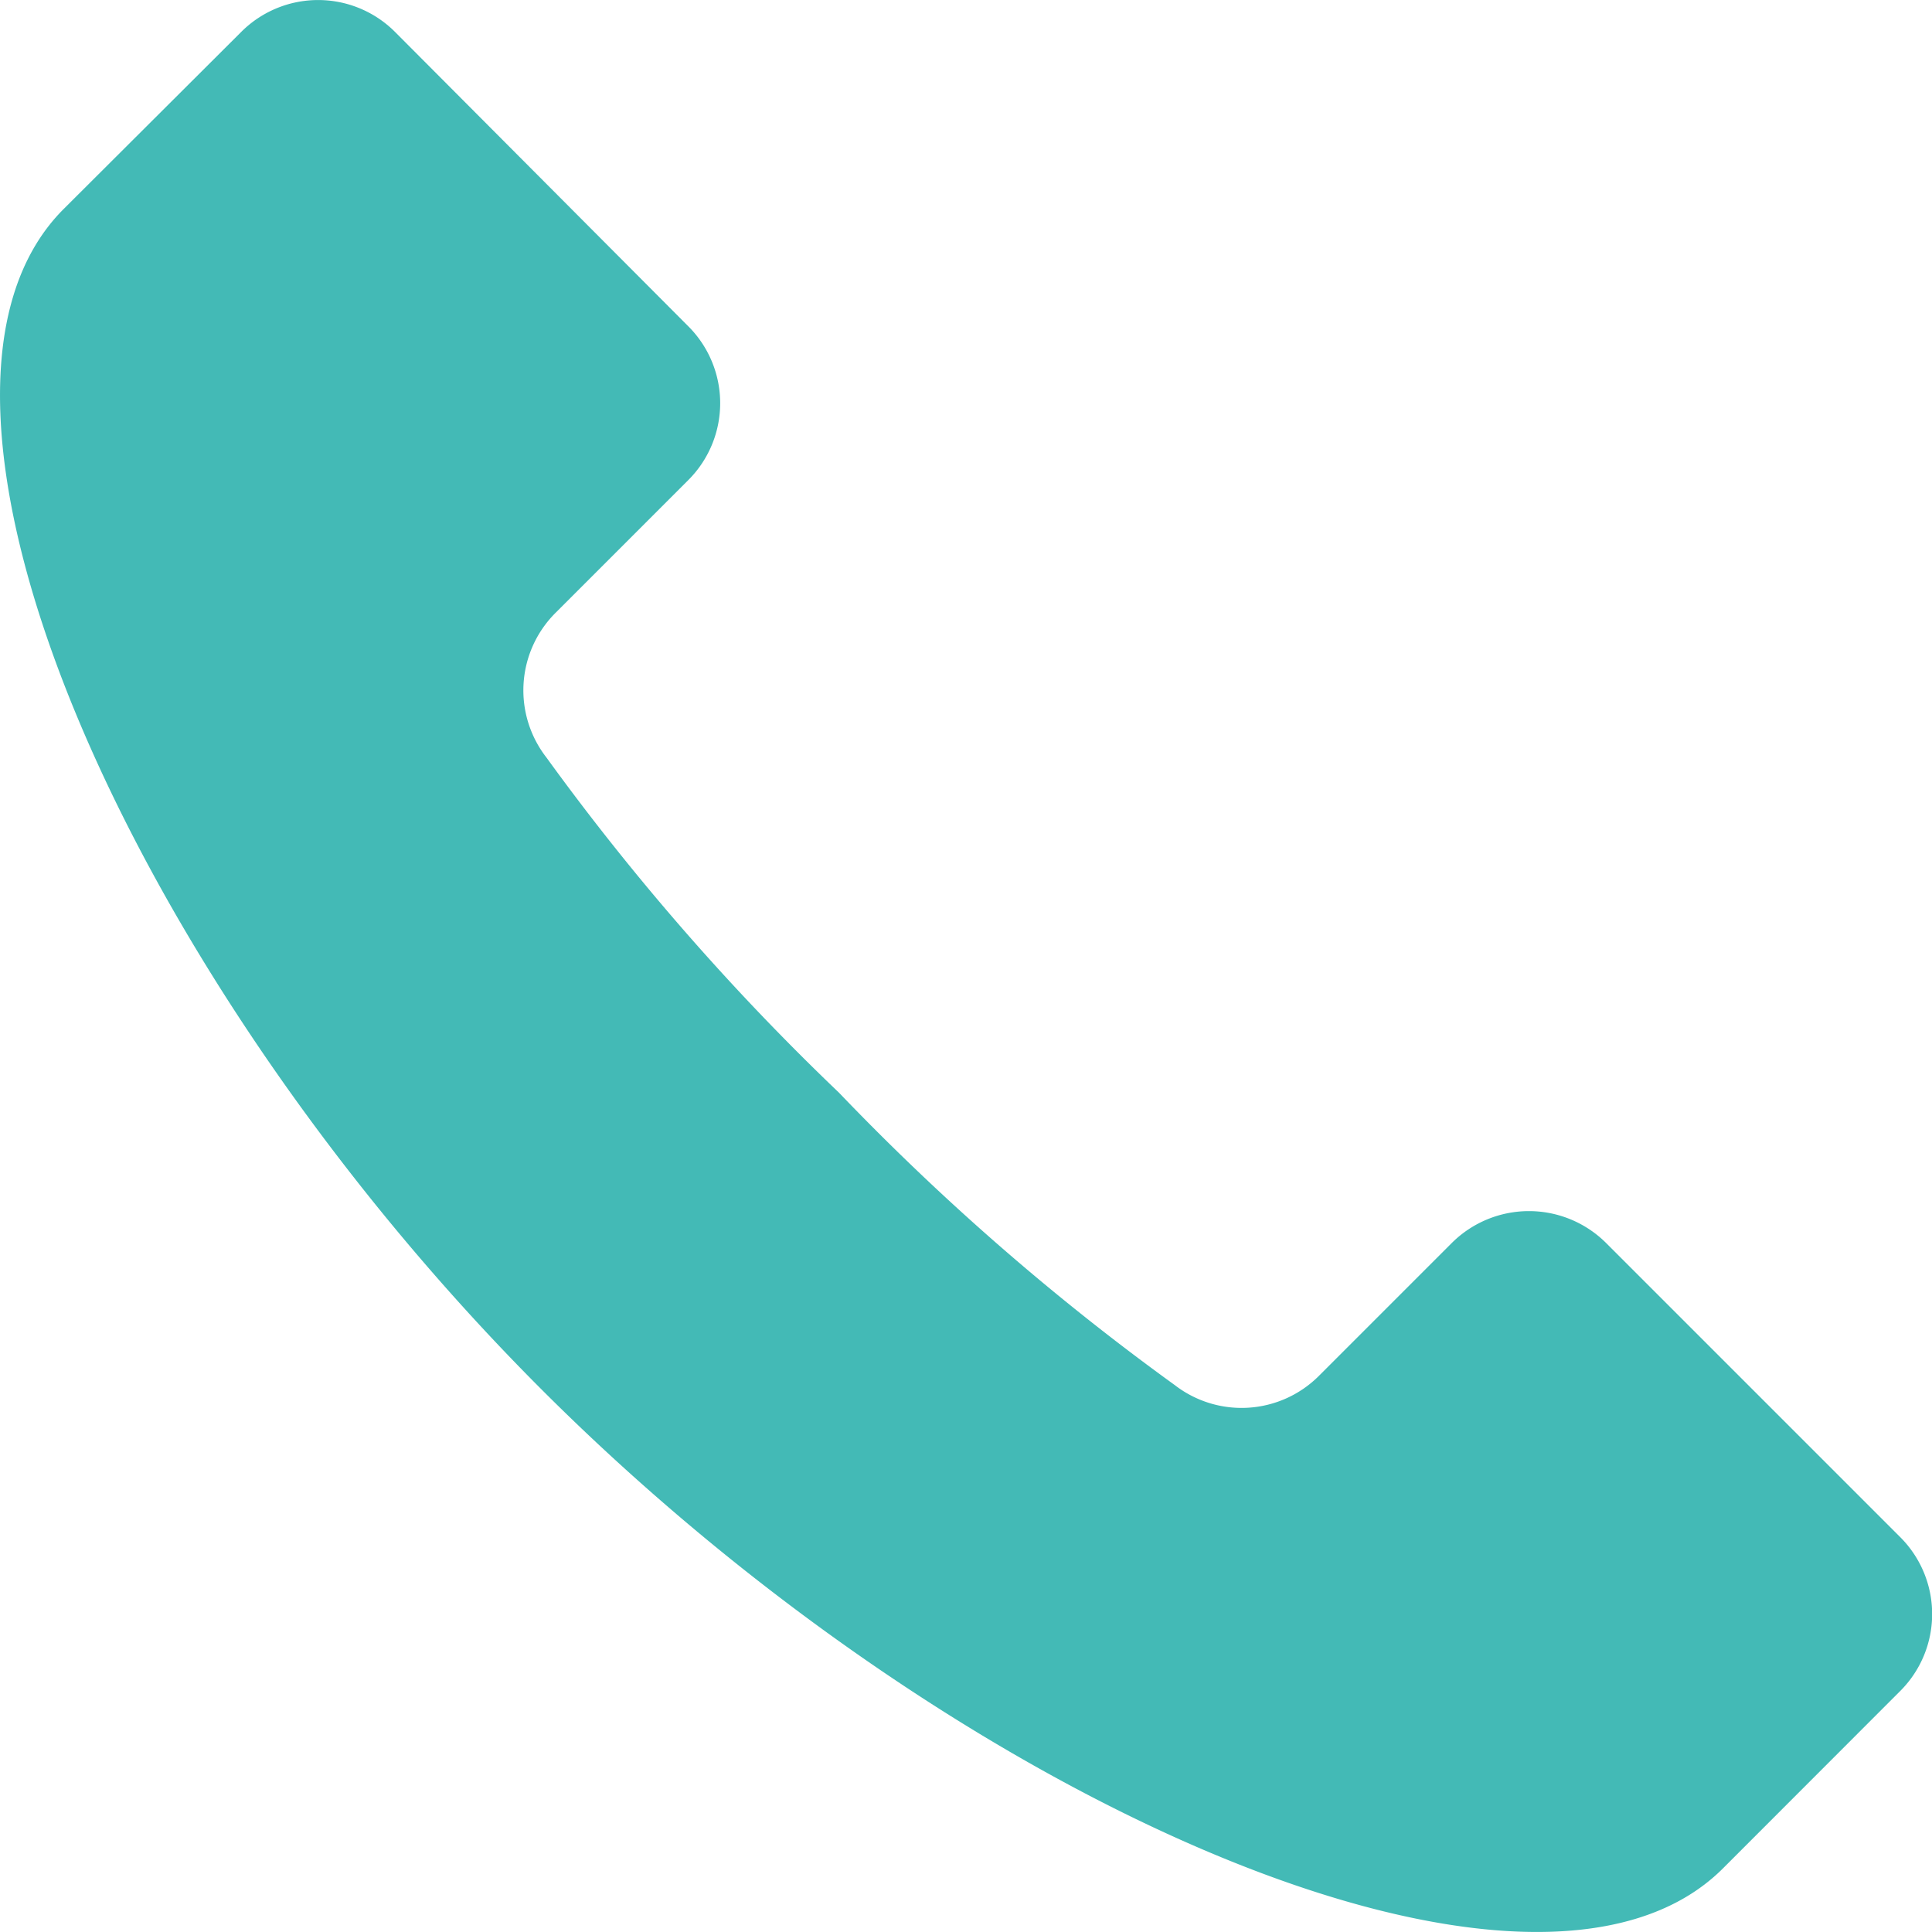
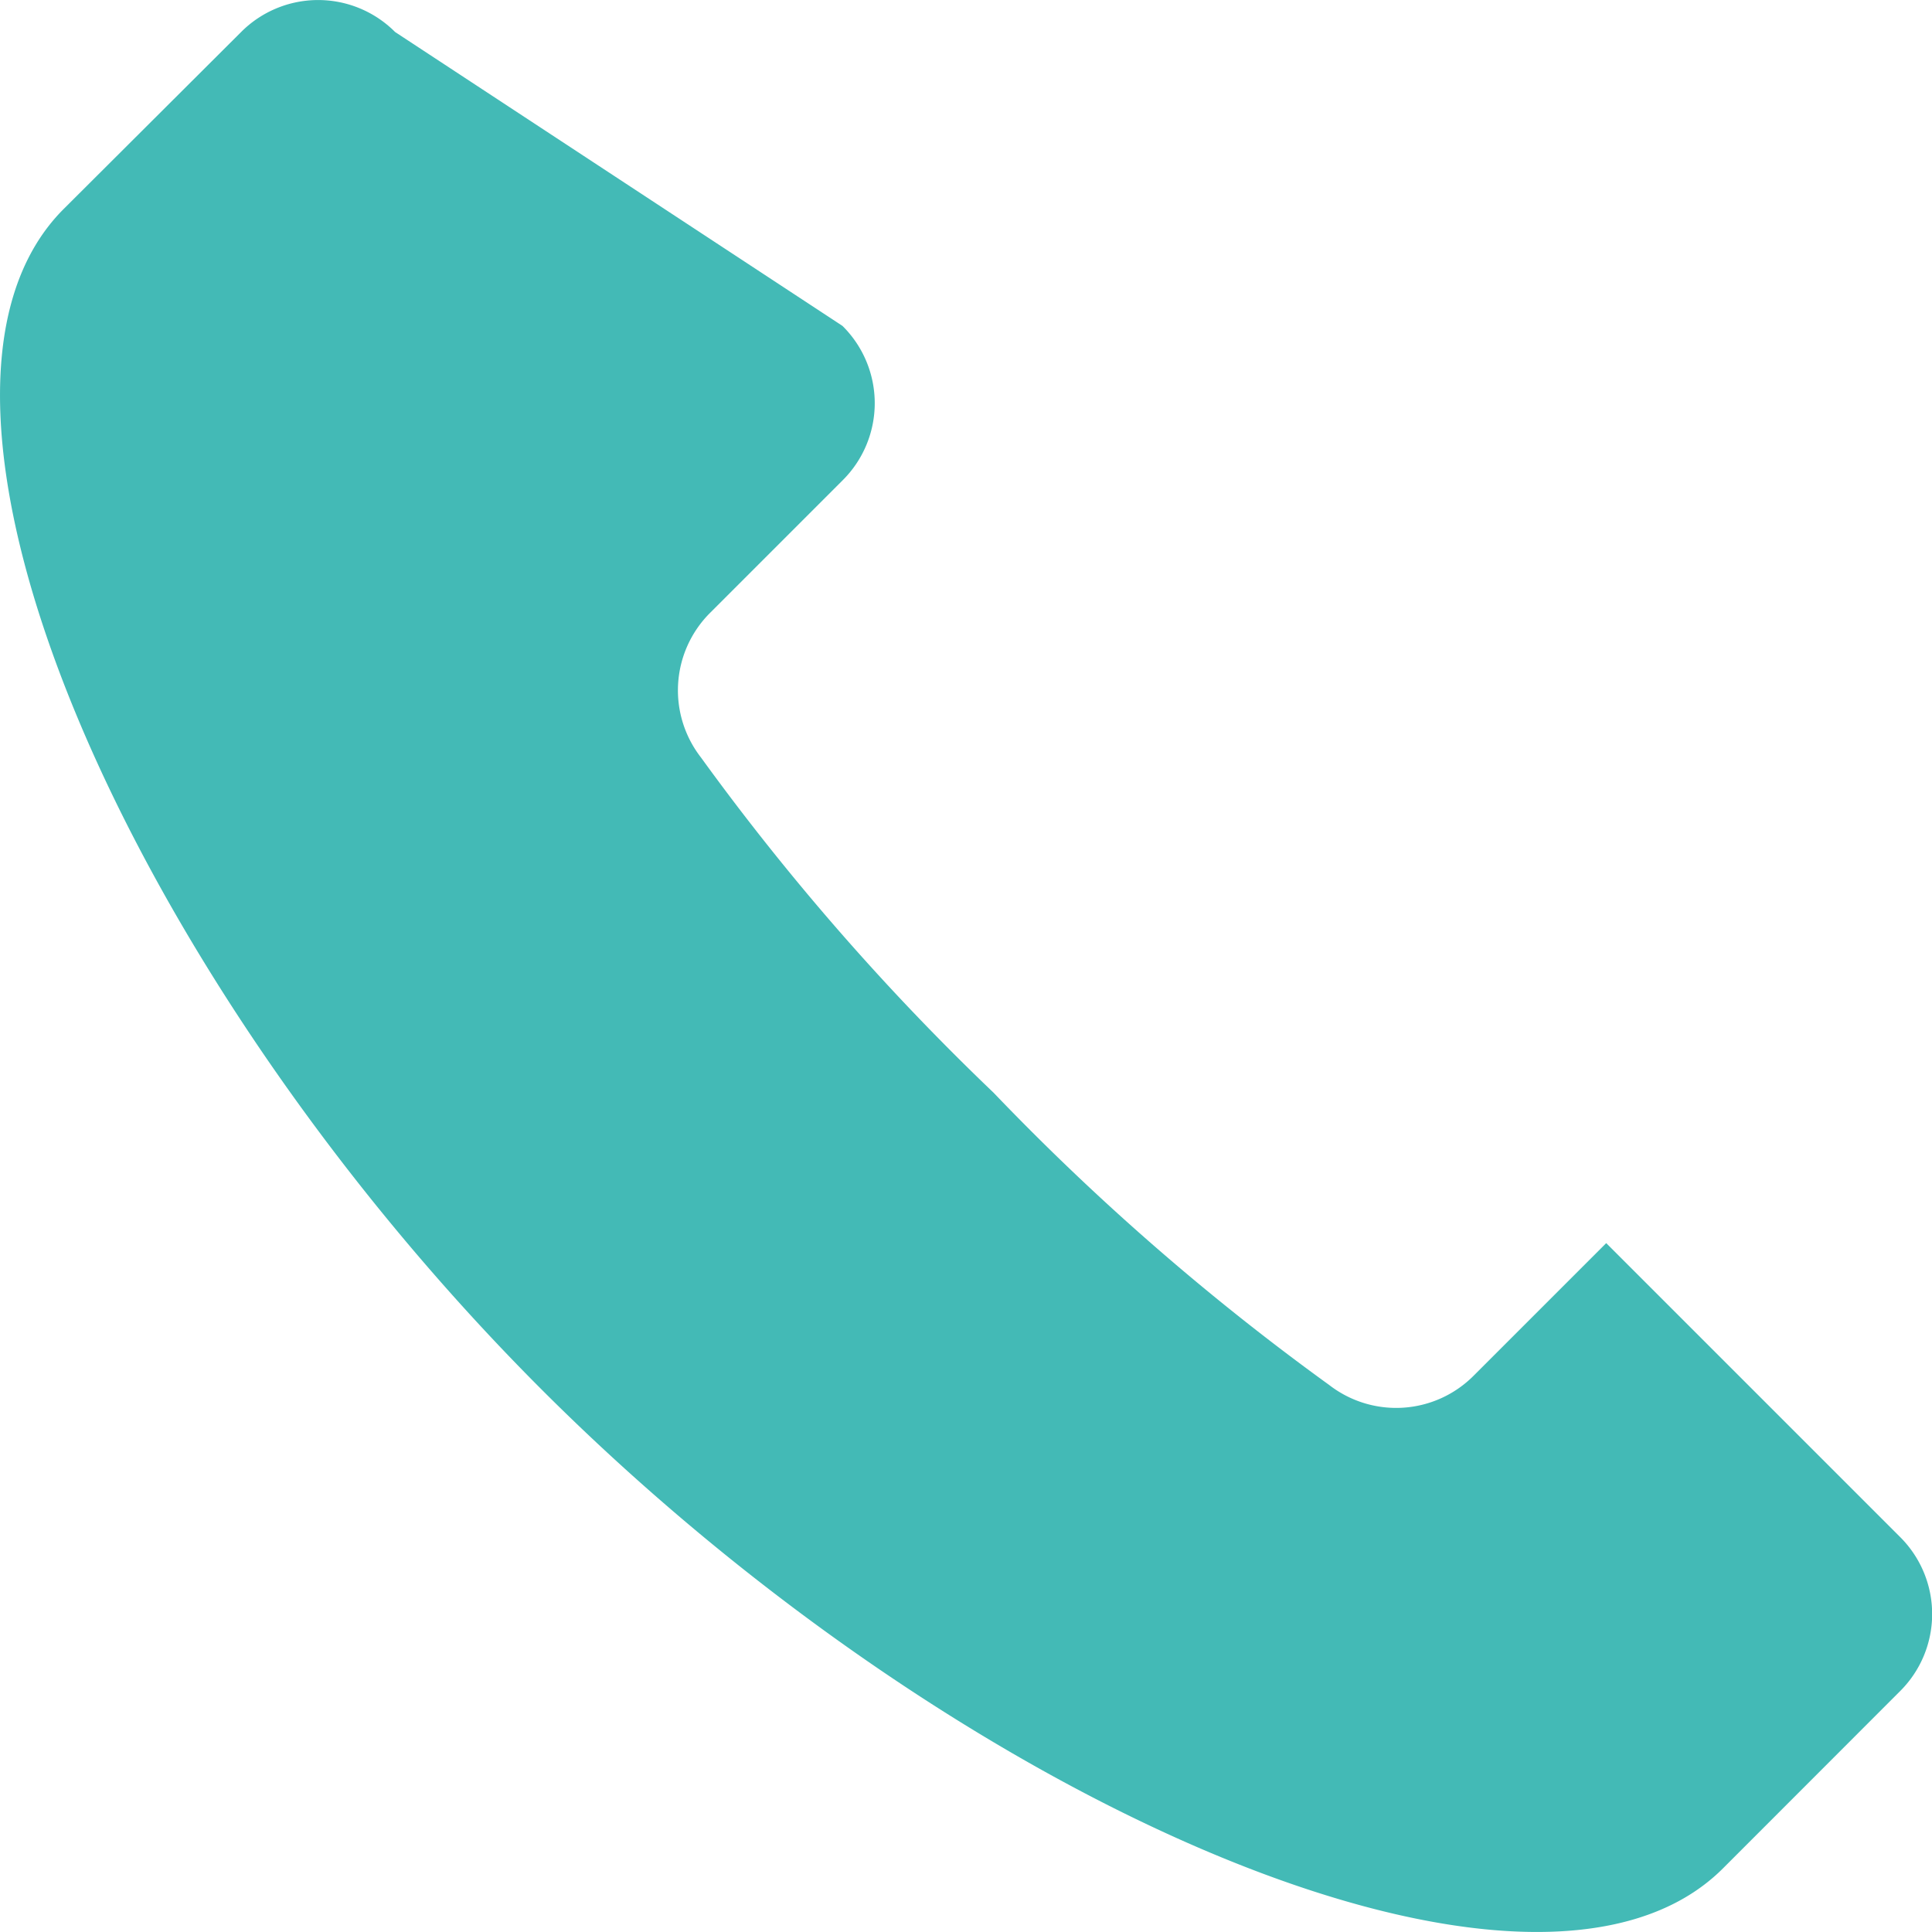
<svg xmlns="http://www.w3.org/2000/svg" width="16" height="16">
-   <path data-name="パス 69" d="M15.734 12.727l-2.432-2.432a.905.905 0 00-1.28 0l-1.1 1.1a.905.905 0 01-1.194.075 20.371 20.371 0 01-2.78-2.421 20.356 20.356 0 01-2.423-2.776.906.906 0 01.072-1.194l1.1-1.1a.9.9 0 000-1.28L3.272.265a.9.9 0 00-1.275 0L.527 1.731c-1.555 1.555.5 6.319 3.962 9.78s8.225 5.517 9.78 3.962l1.466-1.467a.9.9 0 00-.001-1.279z" fill="#43BAB6" />
+   <path data-name="パス 69" d="M15.734 12.727l-2.432-2.432l-1.1 1.1a.905.905 0 01-1.194.075 20.371 20.371 0 01-2.78-2.421 20.356 20.356 0 01-2.423-2.776.906.906 0 01.072-1.194l1.1-1.1a.9.9 0 000-1.28L3.272.265a.9.9 0 00-1.275 0L.527 1.731c-1.555 1.555.5 6.319 3.962 9.78s8.225 5.517 9.78 3.962l1.466-1.467a.9.9 0 00-.001-1.279z" fill="#43BAB6" />
</svg>